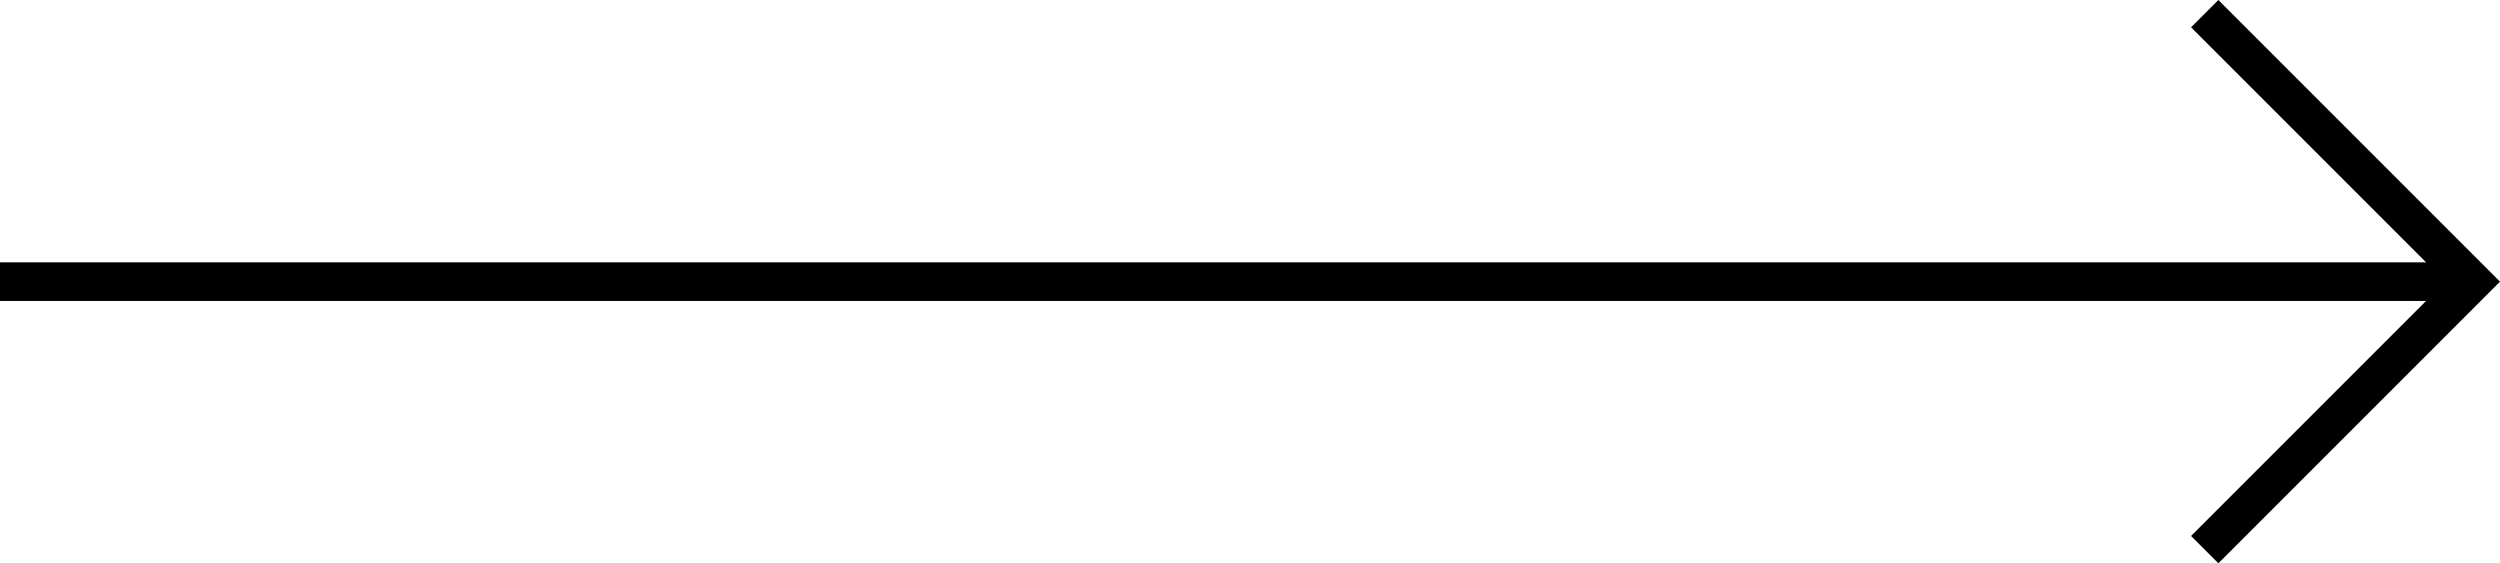
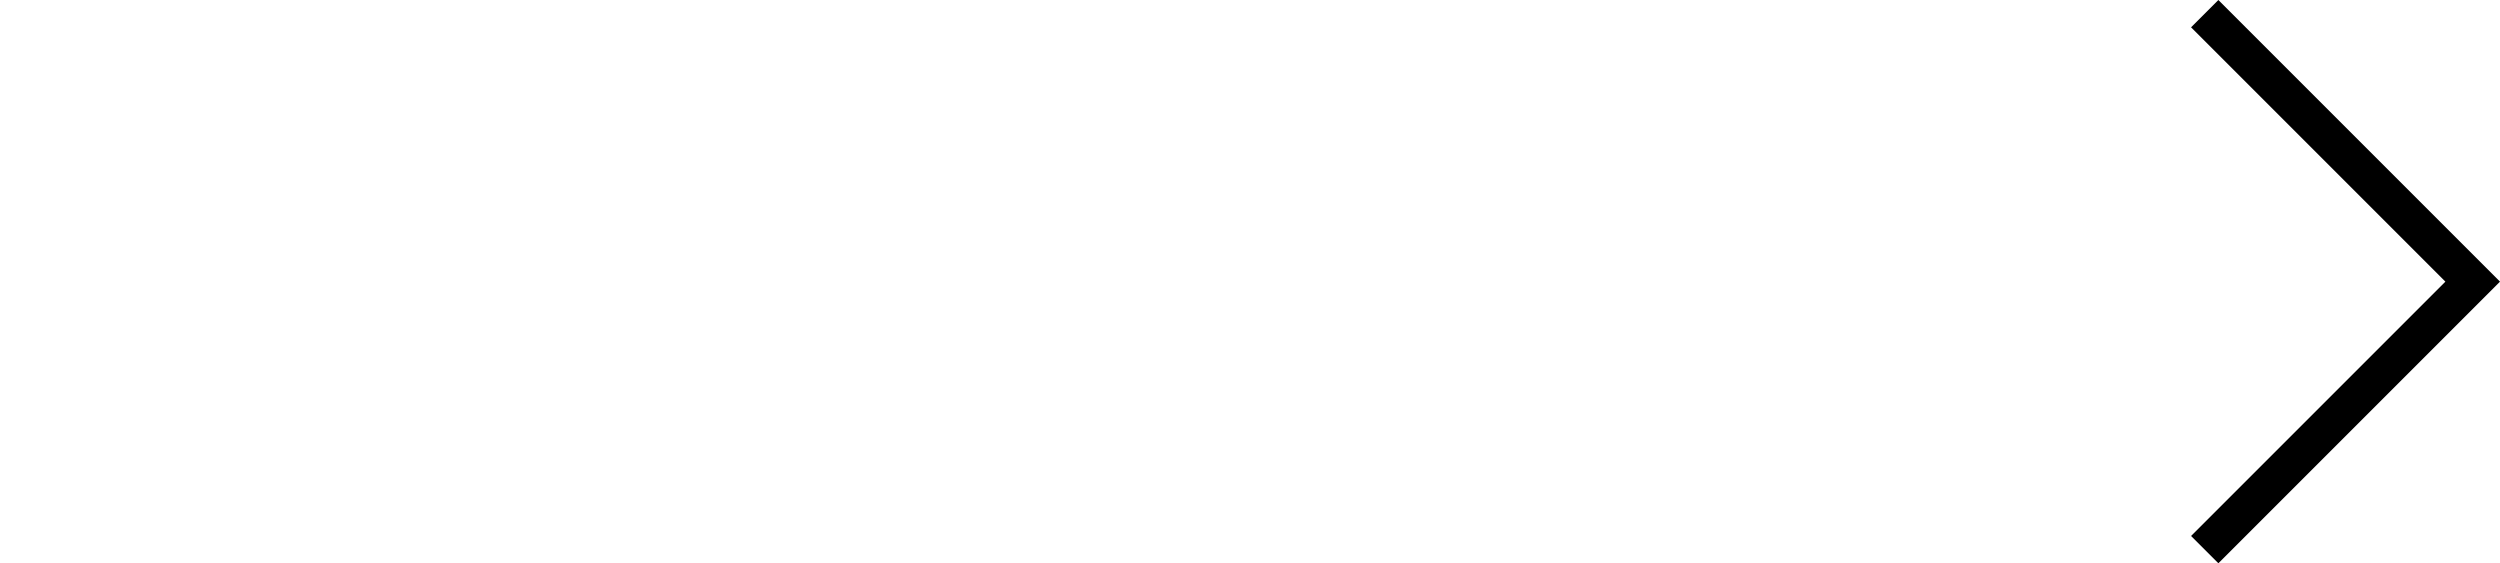
<svg xmlns="http://www.w3.org/2000/svg" id="Calque_2" data-name="Calque 2" viewBox="0 0 647.34 145.85">
  <defs>
    <style>
      .cls-1 {
        fill: none;
      }

      .cls-1, .cls-2 {
        stroke: #000;
        stroke-miterlimit: 10;
        stroke-width: 10px;
      }

      .cls-2 {
        fill: #000;
      }
    </style>
  </defs>
  <g id="Graphic_Element" data-name="Graphic Element">
    <g>
-       <line class="cls-2" x1="636.41" y1="72.93" y2="72.93" />
      <polyline class="cls-1" points="570.88 3.54 640.27 72.93 570.88 142.32" />
    </g>
  </g>
</svg>